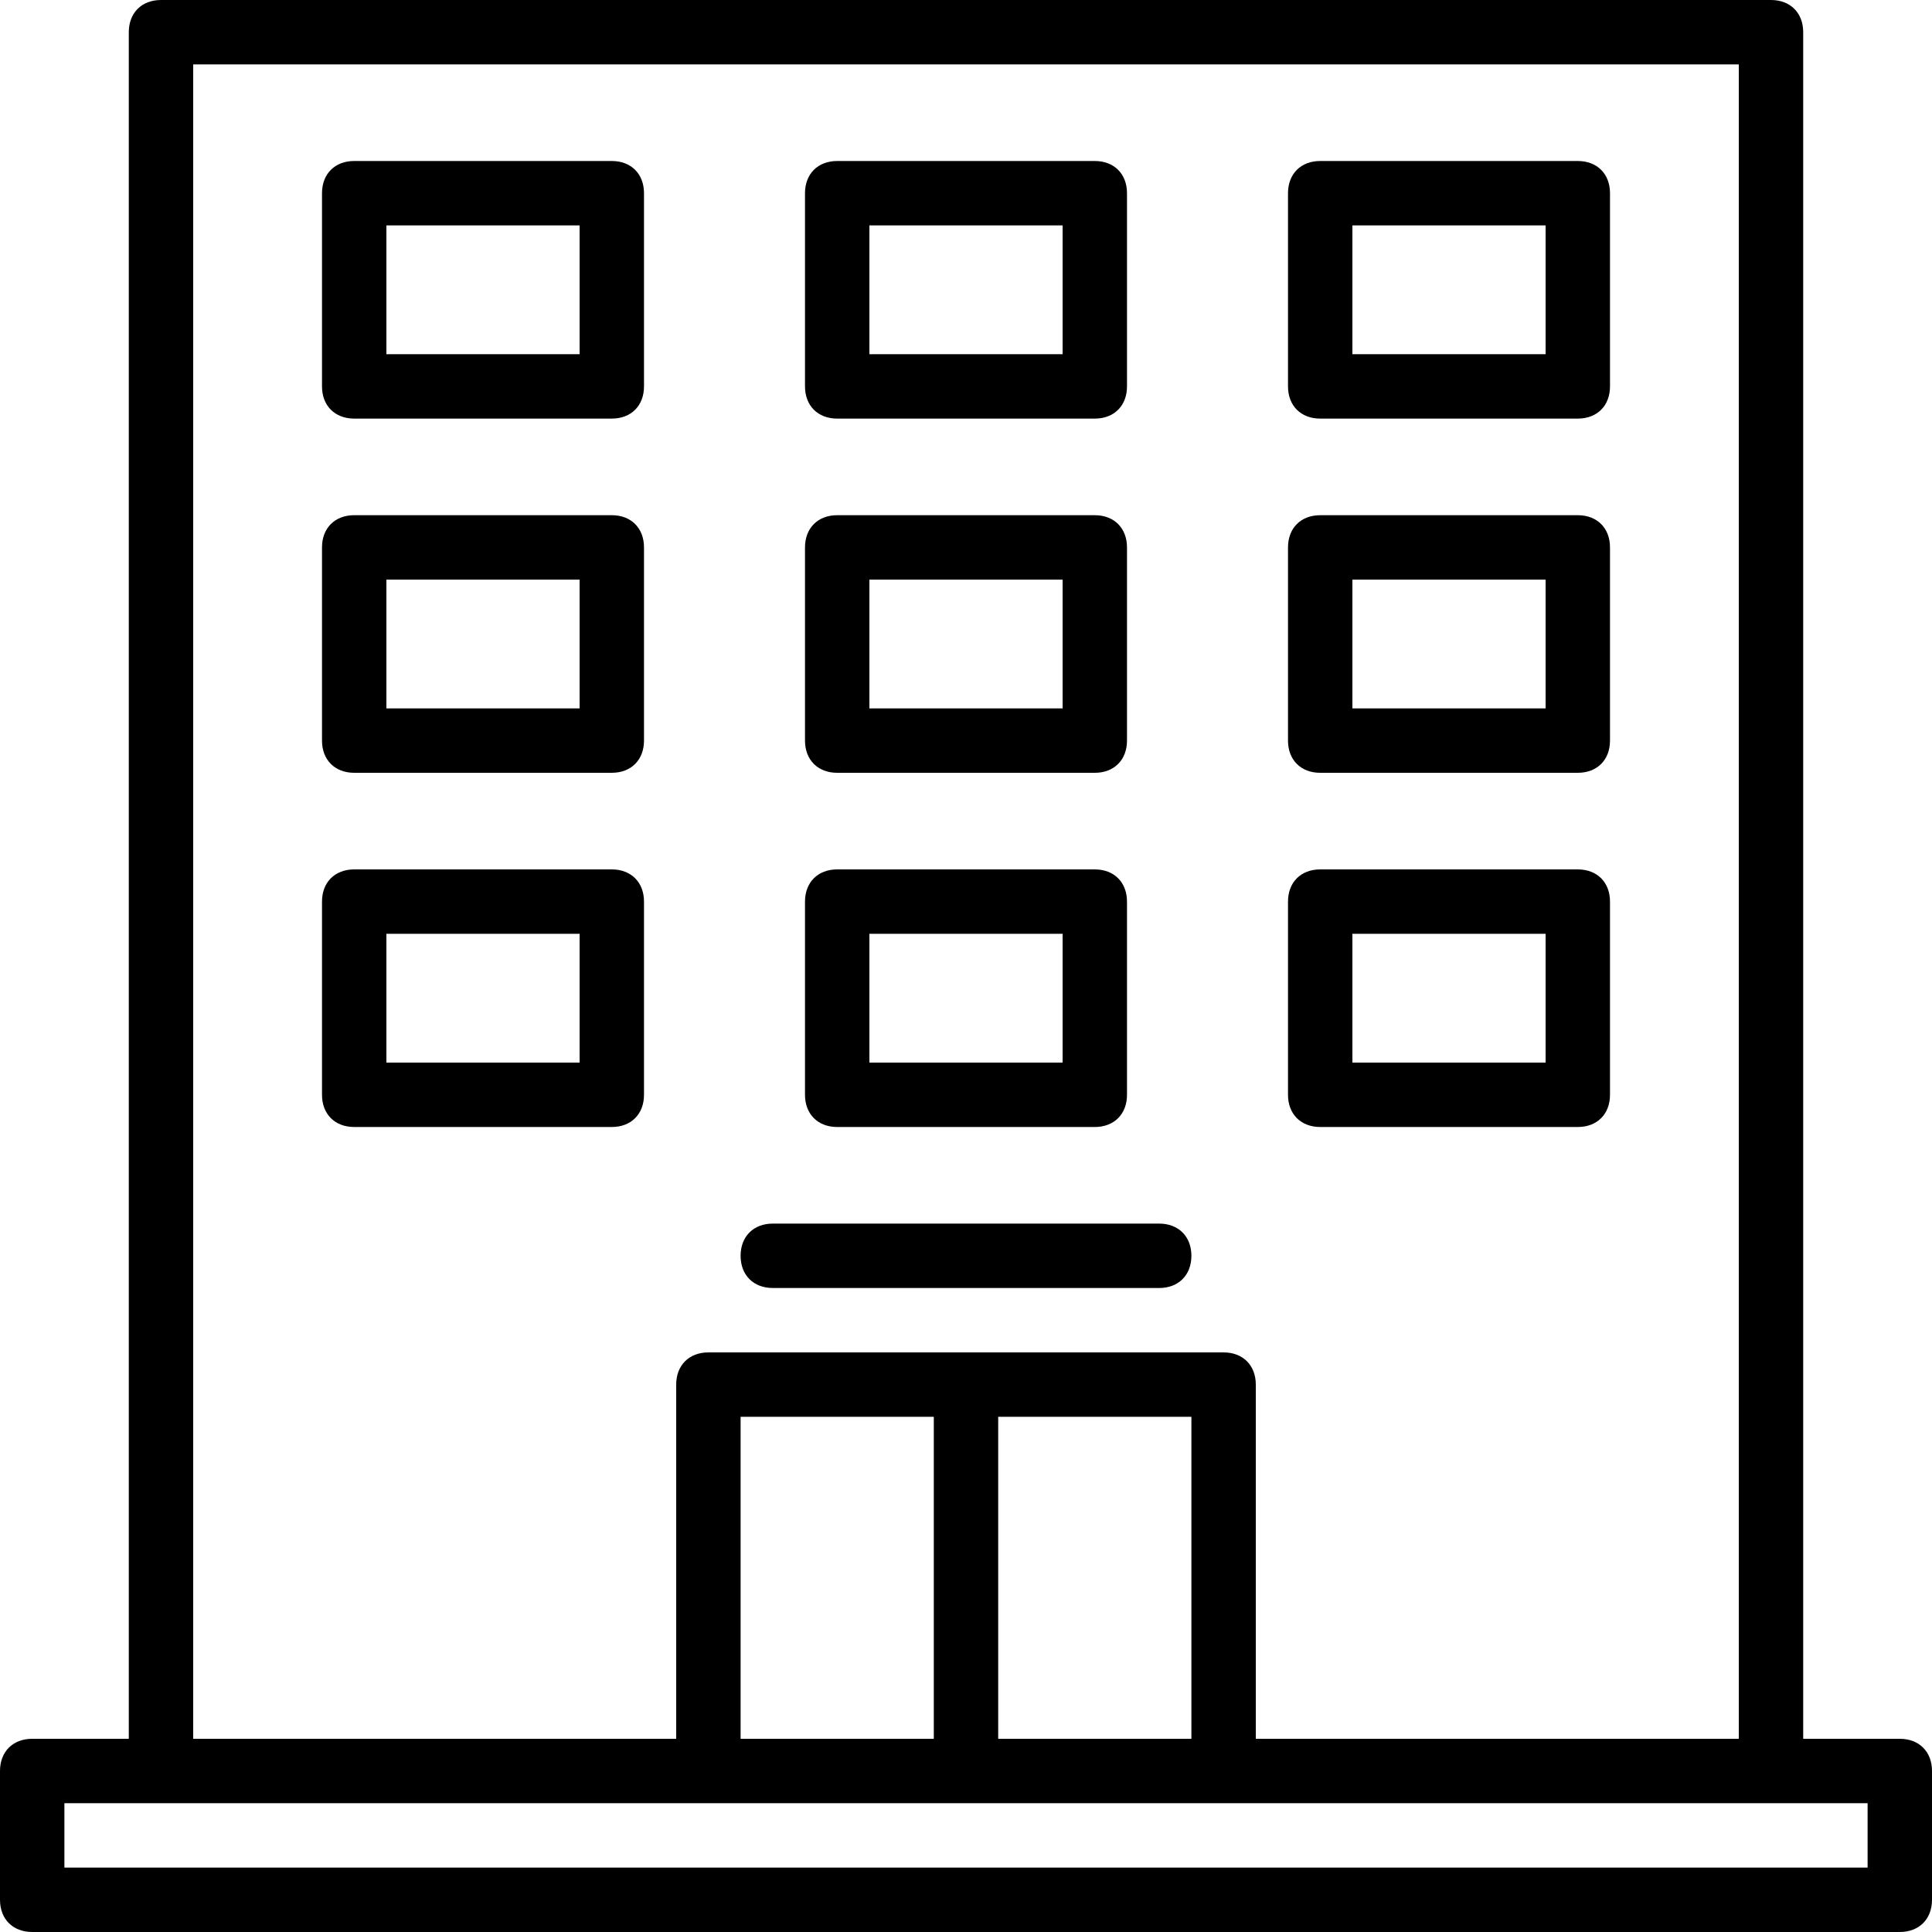
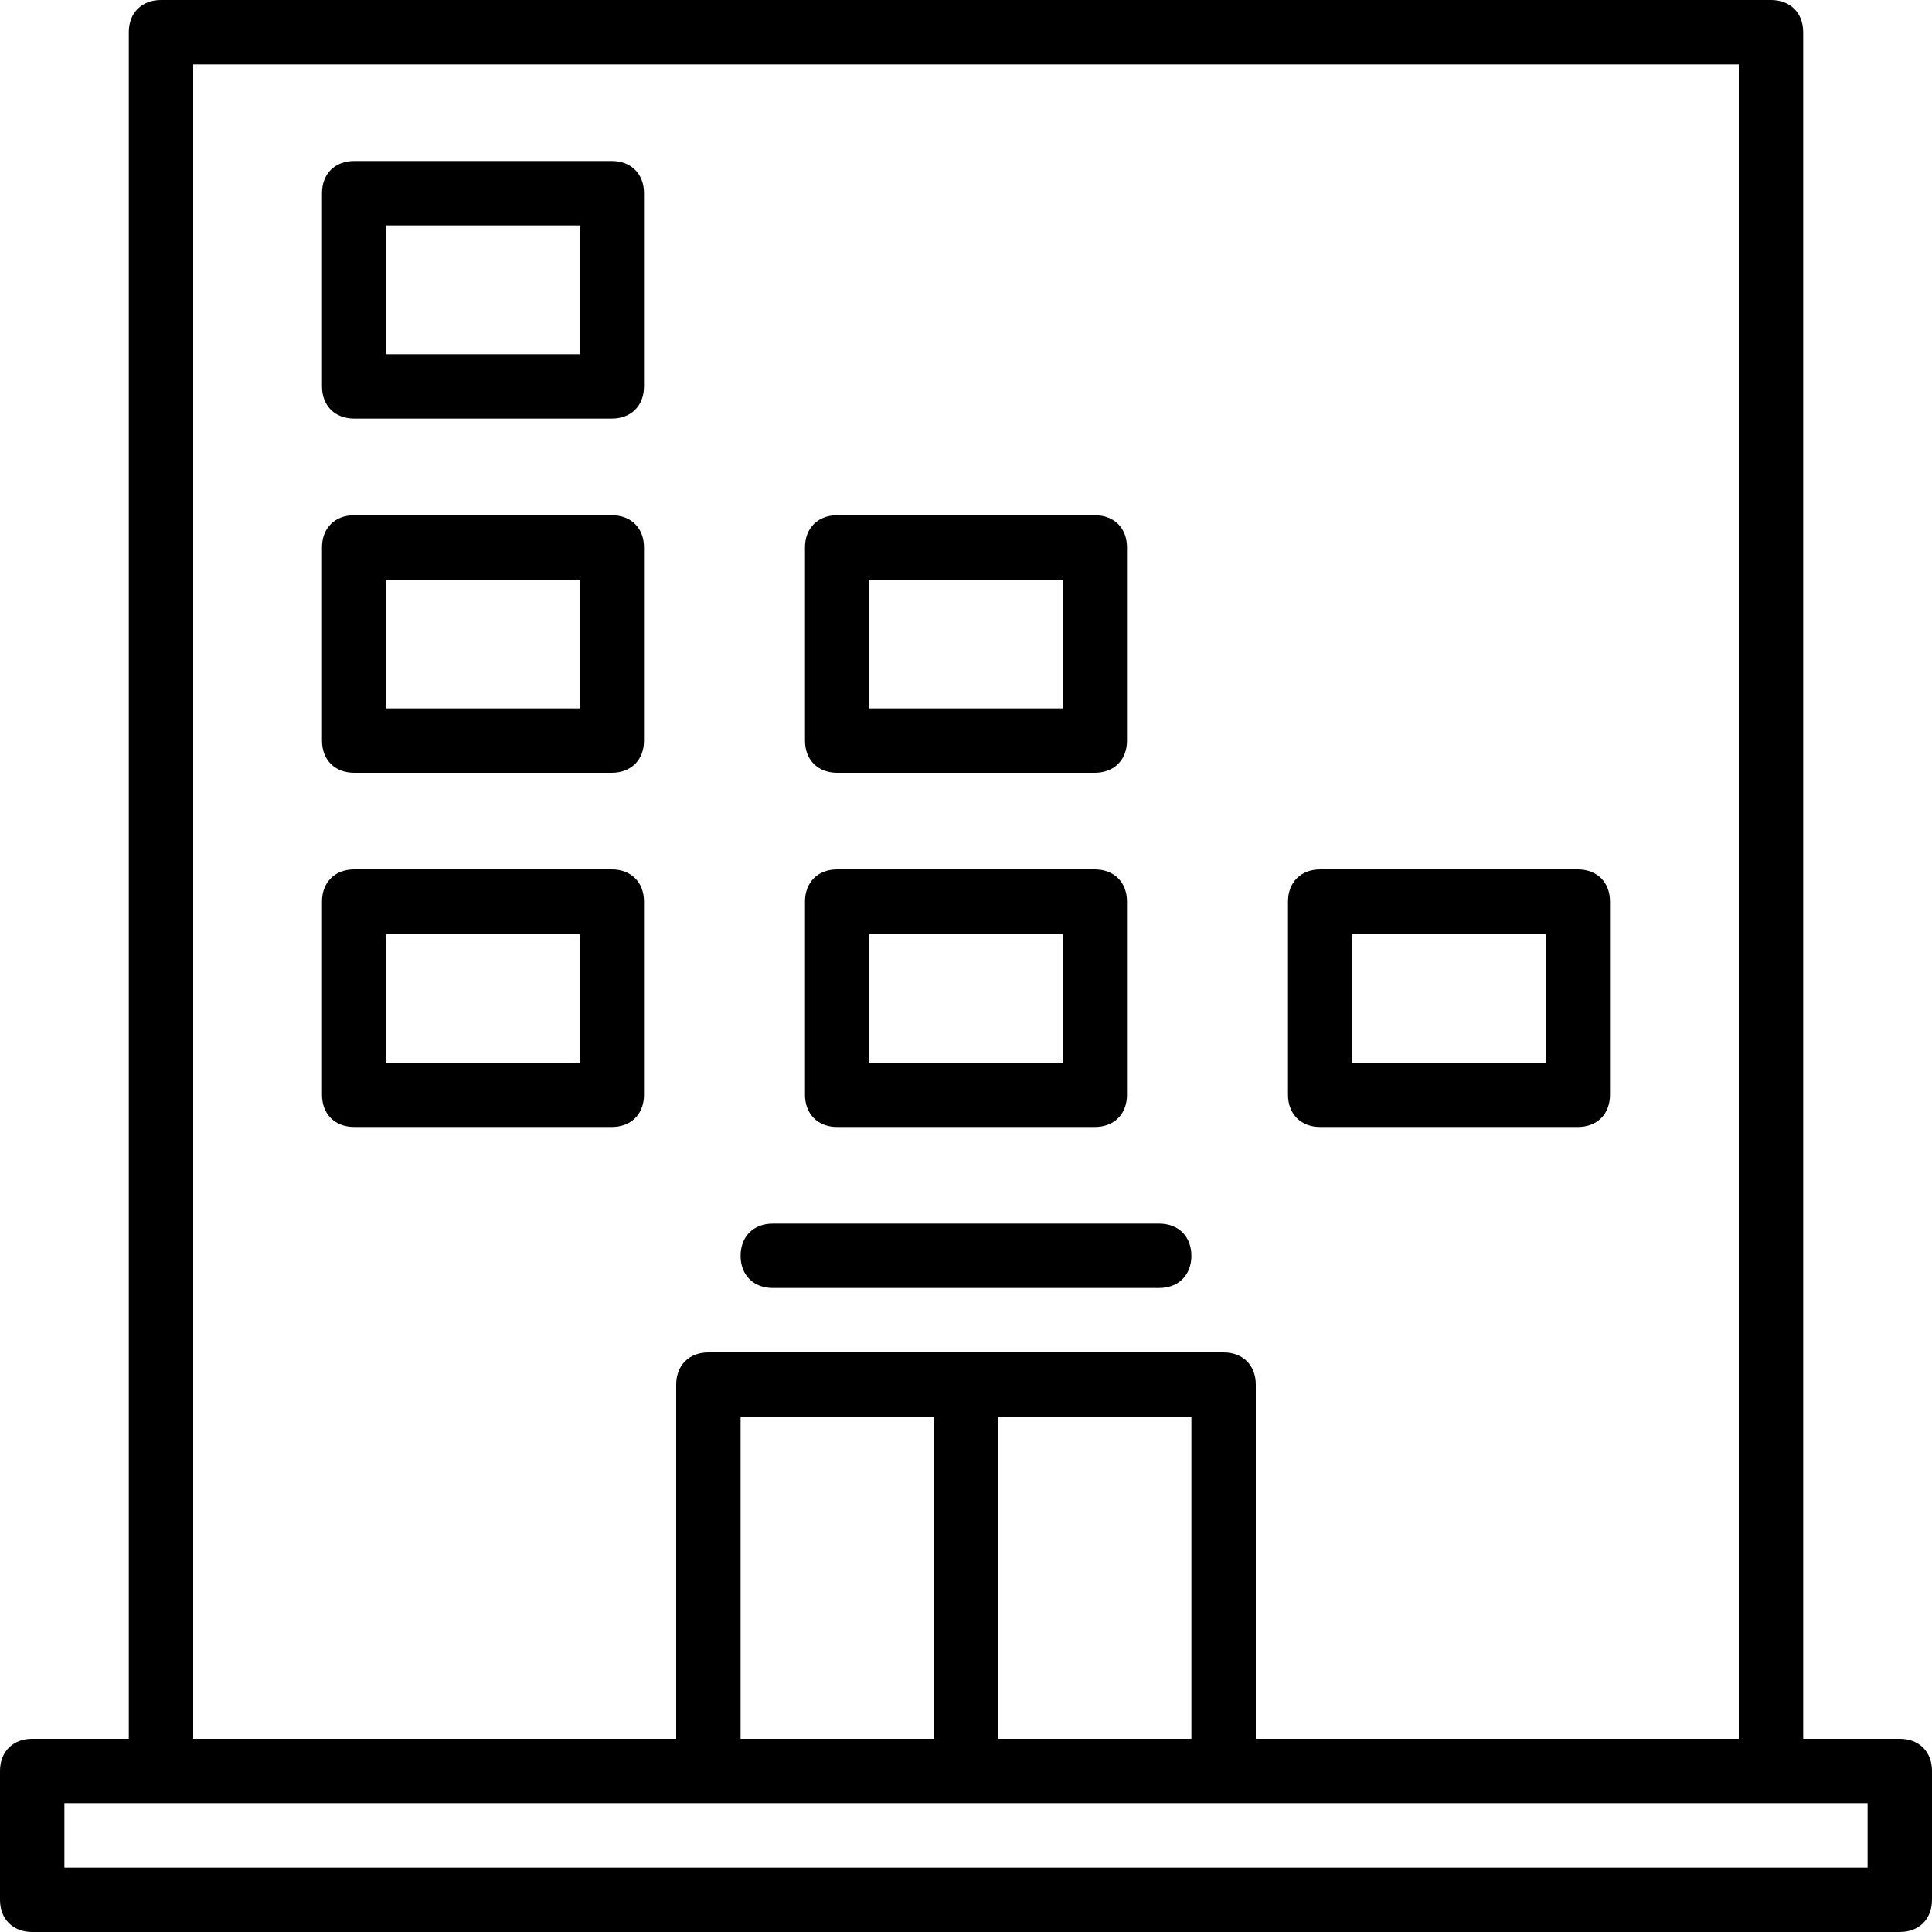
<svg xmlns="http://www.w3.org/2000/svg" id="Layer_1" x="0px" y="0px" viewBox="0 0 503.607 503.607" style="enable-background:new 0 0 503.607 503.607;" xml:space="preserve">
  <g transform="translate(1 1)">
    <g>
      <g>
        <path d="M494.213,452.246h-25.18V7.393c0-5.036-3.357-8.393-8.393-8.393H40.967c-5.036,0-8.393,3.357-8.393,8.393v444.852H7.393 c-5.036,0-8.393,3.357-8.393,8.393v33.574c0,5.036,3.357,8.393,8.393,8.393h486.82c5.036,0,8.393-3.357,8.393-8.393v-33.574 C502.607,455.603,499.249,452.246,494.213,452.246z M49.361,15.787h402.885v436.459H326.344v-92.328 c0-5.036-3.357-8.393-8.393-8.393h-67.148h-67.148c-5.036,0-8.393,3.357-8.393,8.393v92.328H49.361V15.787z M192.049,452.246 v-83.934h50.361v83.934H192.049z M259.197,368.311h50.361v83.934h-50.361V368.311z M485.82,485.82H15.787v-16.787h25.18h142.689 h67.148h67.148h142.689h25.18V485.82z" />
        <path d="M158.475,40.967H91.328c-5.036,0-8.393,3.357-8.393,8.393v50.361c0,5.036,3.357,8.393,8.393,8.393h67.148 c5.036,0,8.393-3.357,8.393-8.393V49.361C166.869,44.325,163.511,40.967,158.475,40.967z M150.082,91.328H99.721V57.754h50.361 V91.328z" />
        <path d="M158.475,133.295H91.328c-5.036,0-8.393,3.357-8.393,8.393v50.361c0,5.036,3.357,8.393,8.393,8.393h67.148 c5.036,0,8.393-3.357,8.393-8.393v-50.361C166.869,136.652,163.511,133.295,158.475,133.295z M150.082,183.656H99.721v-33.574 h50.361V183.656z" />
        <path d="M217.229,200.443h67.148c5.036,0,8.393-3.357,8.393-8.393v-50.361c0-5.036-3.357-8.393-8.393-8.393h-67.148 c-5.036,0-8.393,3.357-8.393,8.393v50.361C208.836,197.085,212.193,200.443,217.229,200.443z M225.623,150.082h50.361v33.574 h-50.361V150.082z" />
-         <path d="M343.131,200.443h67.148c5.036,0,8.393-3.357,8.393-8.393v-50.361c0-5.036-3.357-8.393-8.393-8.393h-67.148 c-5.036,0-8.393,3.357-8.393,8.393v50.361C334.738,197.085,338.095,200.443,343.131,200.443z M351.525,150.082h50.361v33.574 h-50.361V150.082z" />
        <path d="M217.229,292.771h67.148c5.036,0,8.393-3.357,8.393-8.393v-50.361c0-5.036-3.357-8.393-8.393-8.393h-67.148 c-5.036,0-8.393,3.357-8.393,8.393v50.361C208.836,289.413,212.193,292.771,217.229,292.771z M225.623,242.41h50.361v33.574 h-50.361V242.41z" />
        <path d="M343.131,292.771h67.148c5.036,0,8.393-3.357,8.393-8.393v-50.361c0-5.036-3.357-8.393-8.393-8.393h-67.148 c-5.036,0-8.393,3.357-8.393,8.393v50.361C334.738,289.413,338.095,292.771,343.131,292.771z M351.525,242.41h50.361v33.574 h-50.361V242.41z" />
        <path d="M158.475,225.623H91.328c-5.036,0-8.393,3.357-8.393,8.393v50.361c0,5.036,3.357,8.393,8.393,8.393h67.148 c5.036,0,8.393-3.357,8.393-8.393v-50.361C166.869,228.98,163.511,225.623,158.475,225.623z M150.082,275.984H99.721V242.41 h50.361V275.984z" />
-         <path d="M217.229,108.115h67.148c5.036,0,8.393-3.357,8.393-8.393V49.361c0-5.036-3.357-8.393-8.393-8.393h-67.148 c-5.036,0-8.393,3.357-8.393,8.393v50.361C208.836,104.757,212.193,108.115,217.229,108.115z M225.623,57.754h50.361v33.574 h-50.361V57.754z" />
-         <path d="M343.131,108.115h67.148c5.036,0,8.393-3.357,8.393-8.393V49.361c0-5.036-3.357-8.393-8.393-8.393h-67.148 c-5.036,0-8.393,3.357-8.393,8.393v50.361C334.738,104.757,338.095,108.115,343.131,108.115z M351.525,57.754h50.361v33.574 h-50.361V57.754z" />
        <path d="M200.443,334.738h100.721c5.036,0,8.393-3.357,8.393-8.393c0-5.036-3.357-8.393-8.393-8.393H200.443 c-5.036,0-8.393,3.357-8.393,8.393C192.049,331.38,195.407,334.738,200.443,334.738z" />
      </g>
    </g>
  </g>
  <g> </g>
  <g> </g>
  <g> </g>
  <g> </g>
  <g> </g>
  <g> </g>
  <g> </g>
  <g> </g>
  <g> </g>
  <g> </g>
  <g> </g>
  <g> </g>
  <g> </g>
  <g> </g>
  <g> </g>
</svg>